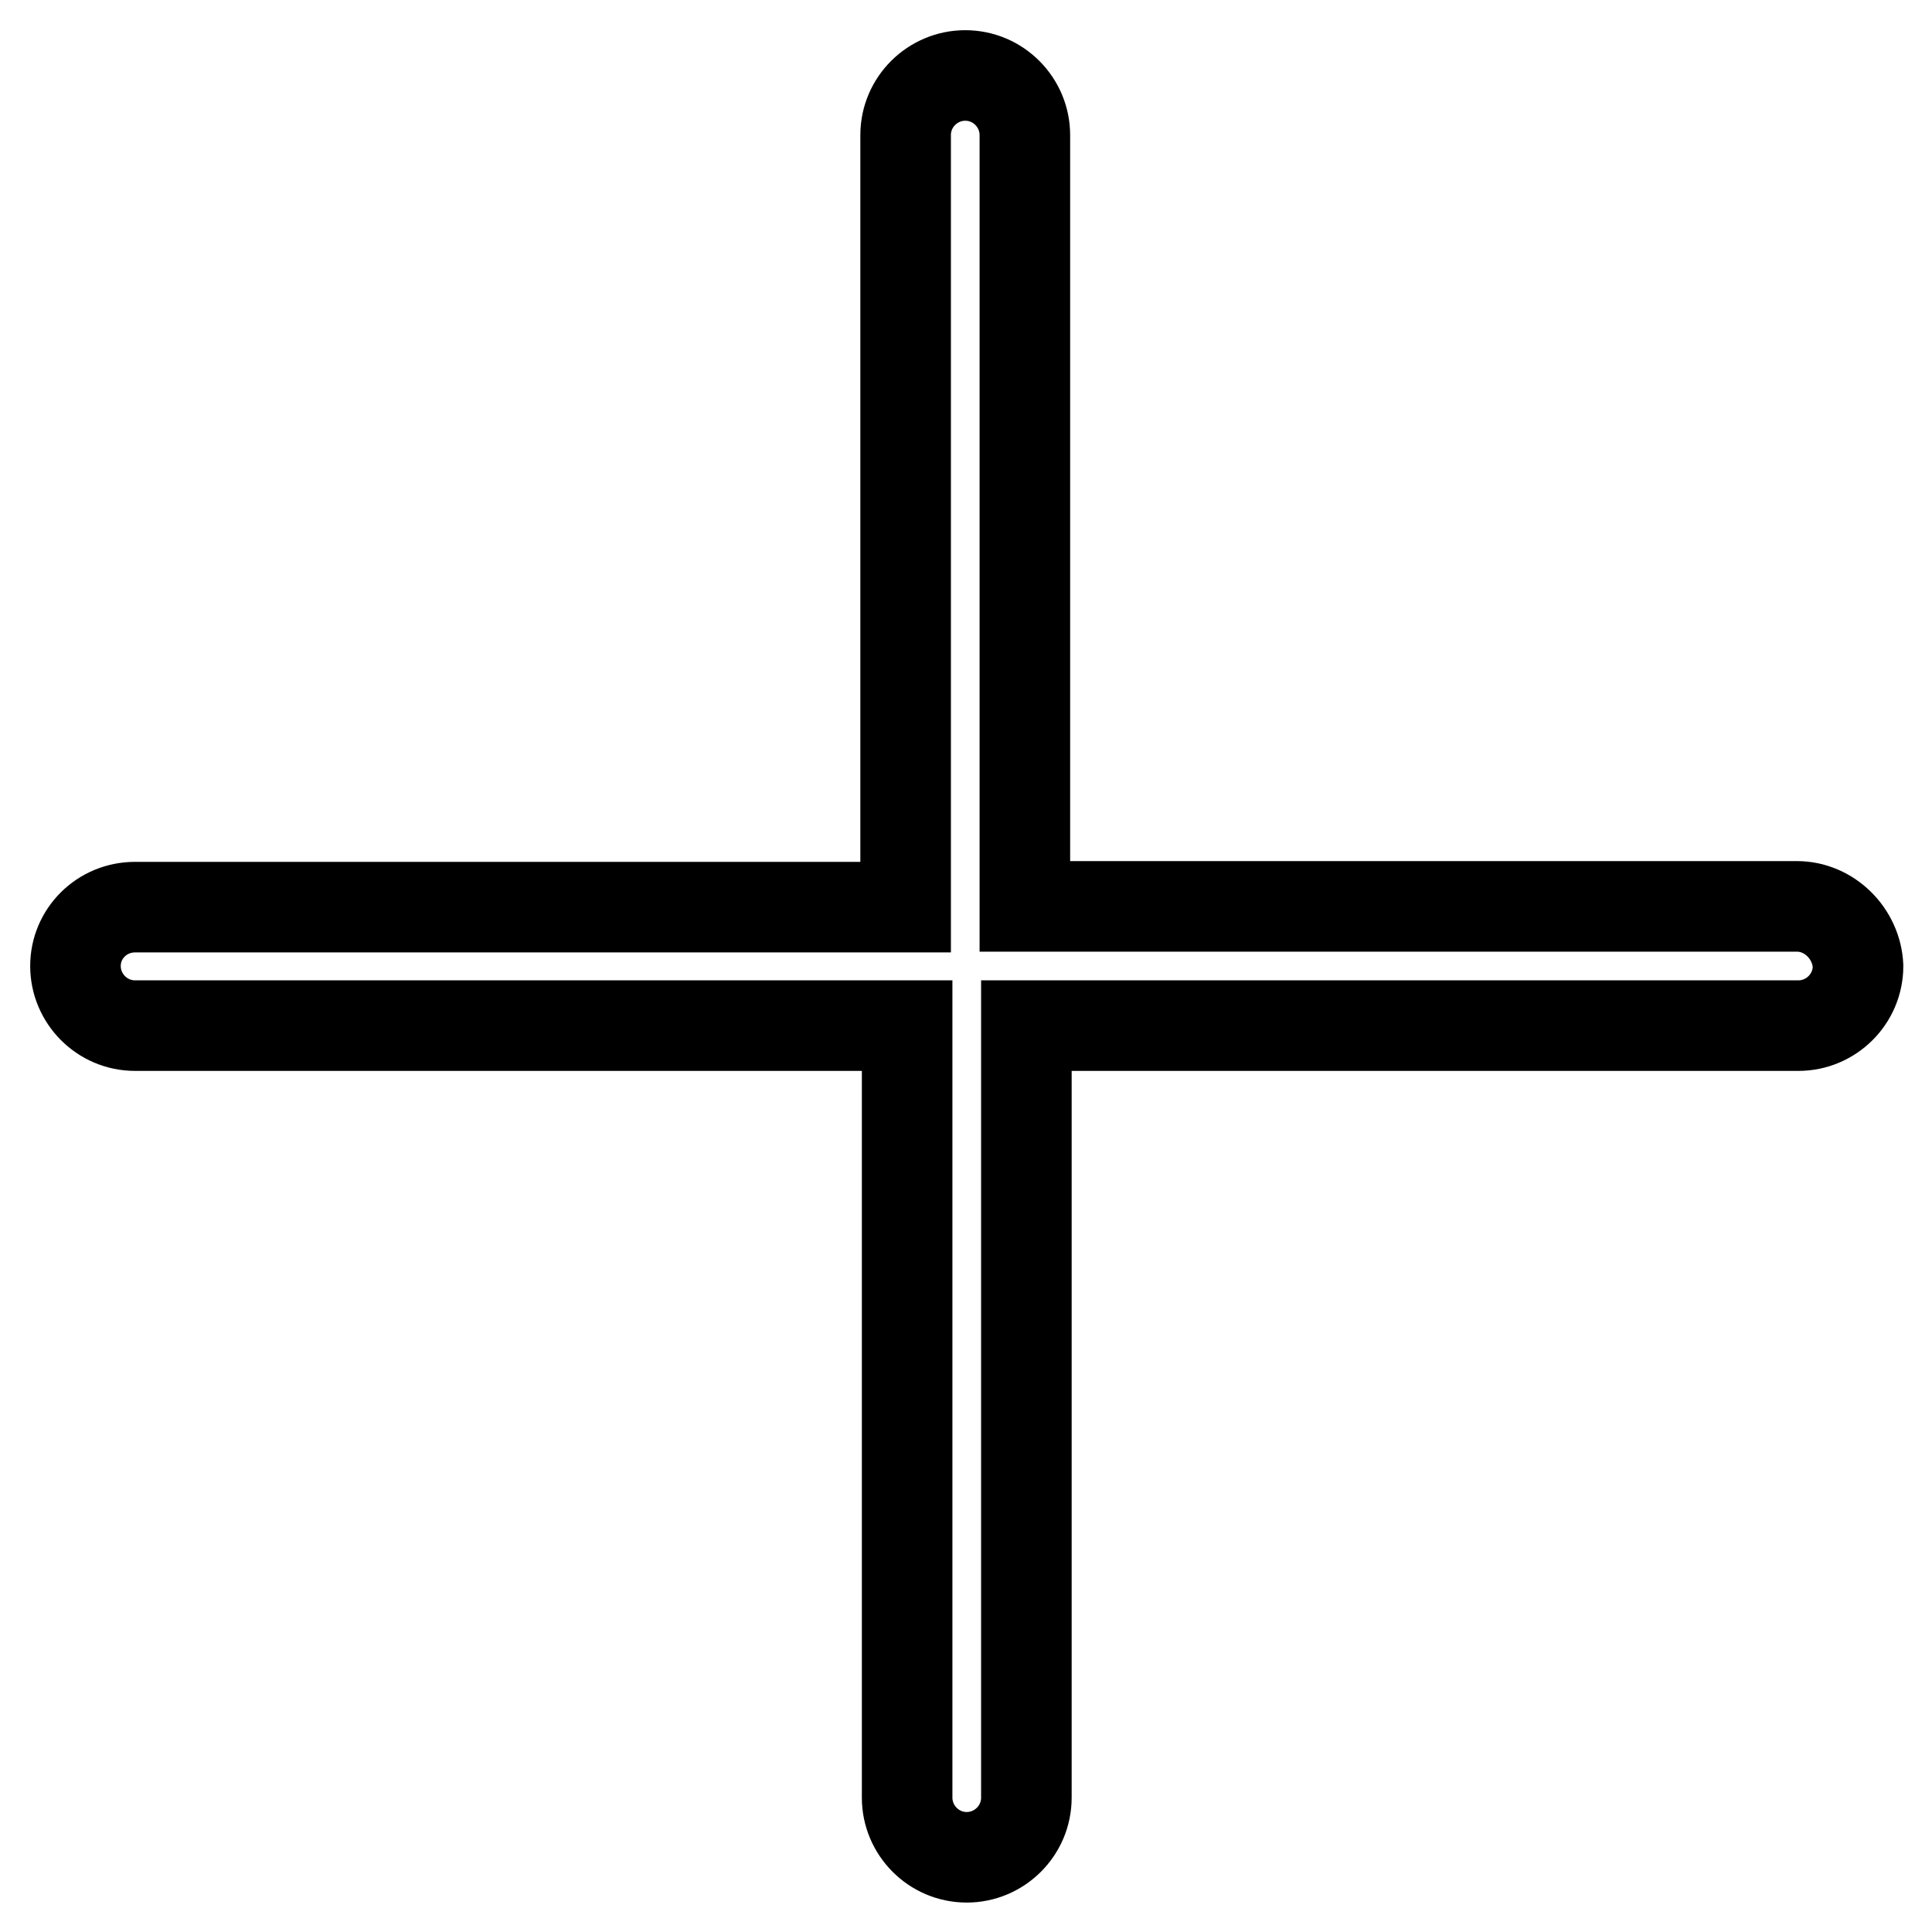
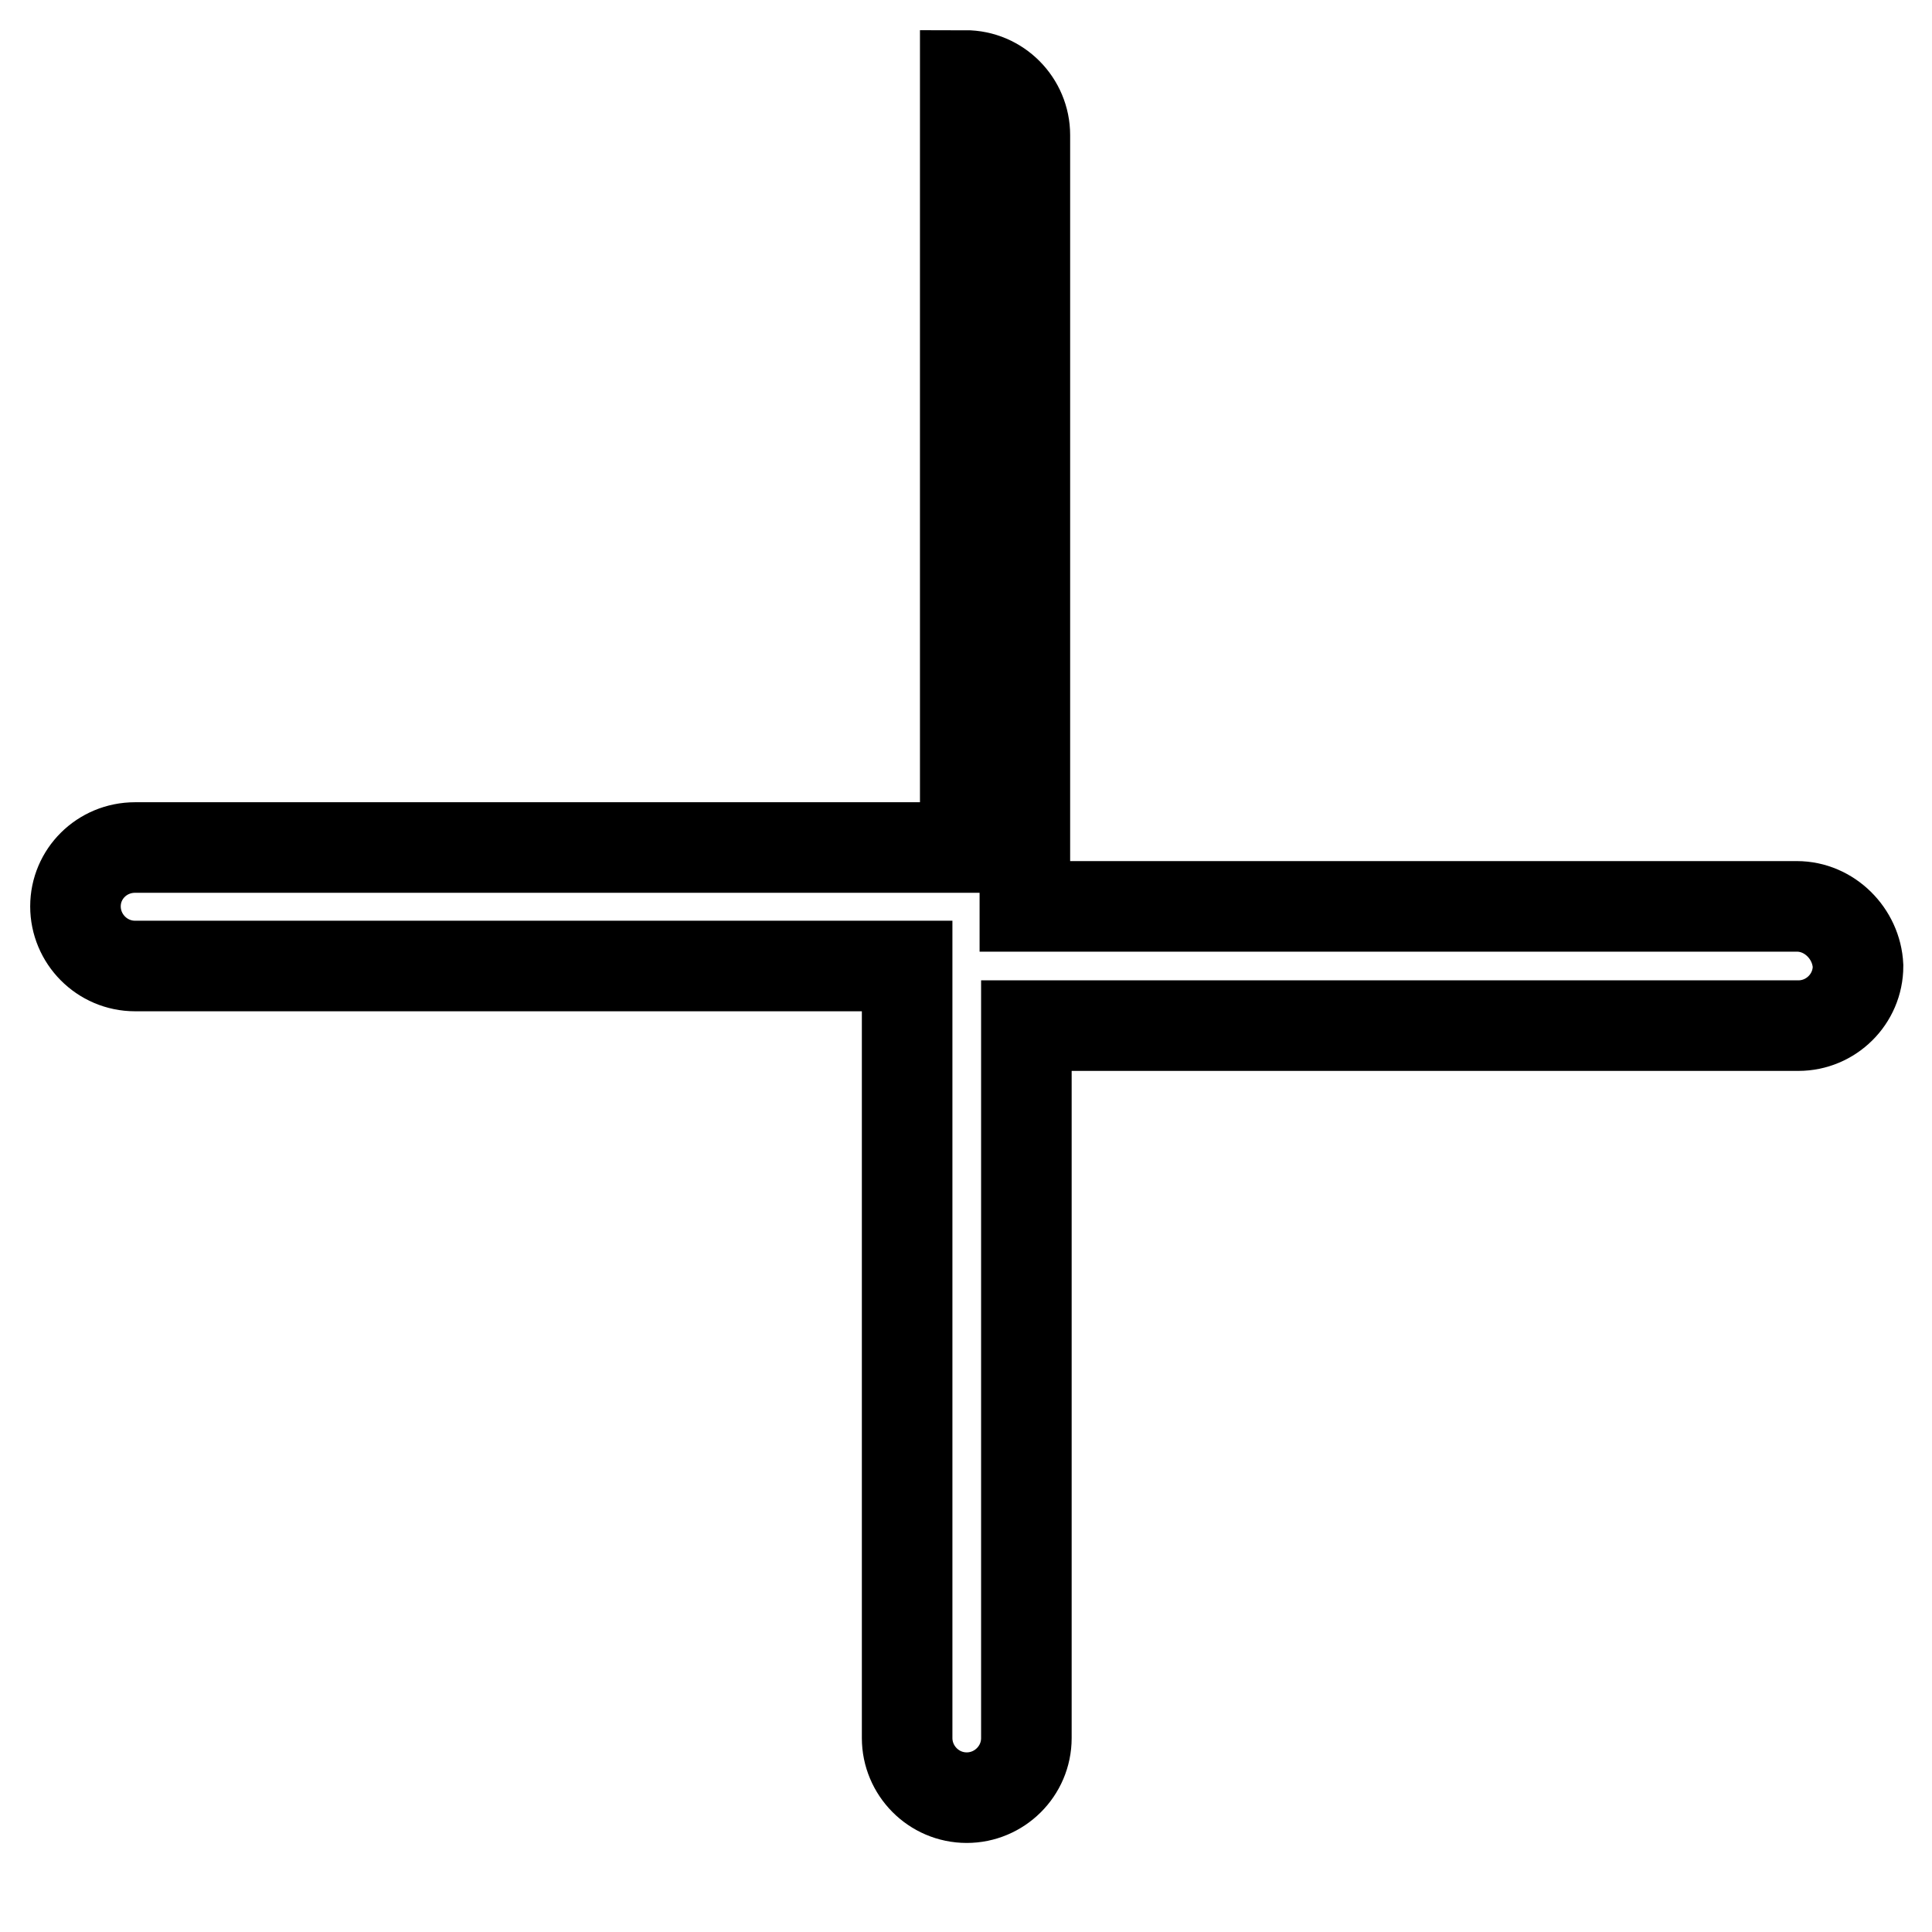
<svg xmlns="http://www.w3.org/2000/svg" version="1.1" x="0px" y="0px" viewBox="0 0 256 256" enable-background="new 0 0 256 256" xml:space="preserve">
  <g>
    <g>
-       <path stroke-width="12" fill-opacity="0" stroke="#000000" d="M238.1,120.1H135.8V17.9c0-4.3-3.5-7.9-7.9-7.9c-4.3,0-7.9,3.5-7.9,7.9v102.3H17.9c-4.4,0-7.9,3.5-7.9,7.8c0,4.3,3.5,7.9,7.9,7.9h102.3v102.3c0,4.3,3.5,7.9,7.9,7.9c4.3,0,7.9-3.5,7.9-7.9V135.9h102.3c4.3,0,7.9-3.5,7.9-7.9C246,123.7,242.4,120.1,238.1,120.1z" />
+       <path stroke-width="12" fill-opacity="0" stroke="#000000" d="M238.1,120.1H135.8V17.9c0-4.3-3.5-7.9-7.9-7.9v102.3H17.9c-4.4,0-7.9,3.5-7.9,7.8c0,4.3,3.5,7.9,7.9,7.9h102.3v102.3c0,4.3,3.5,7.9,7.9,7.9c4.3,0,7.9-3.5,7.9-7.9V135.9h102.3c4.3,0,7.9-3.5,7.9-7.9C246,123.7,242.4,120.1,238.1,120.1z" />
    </g>
  </g>
</svg>